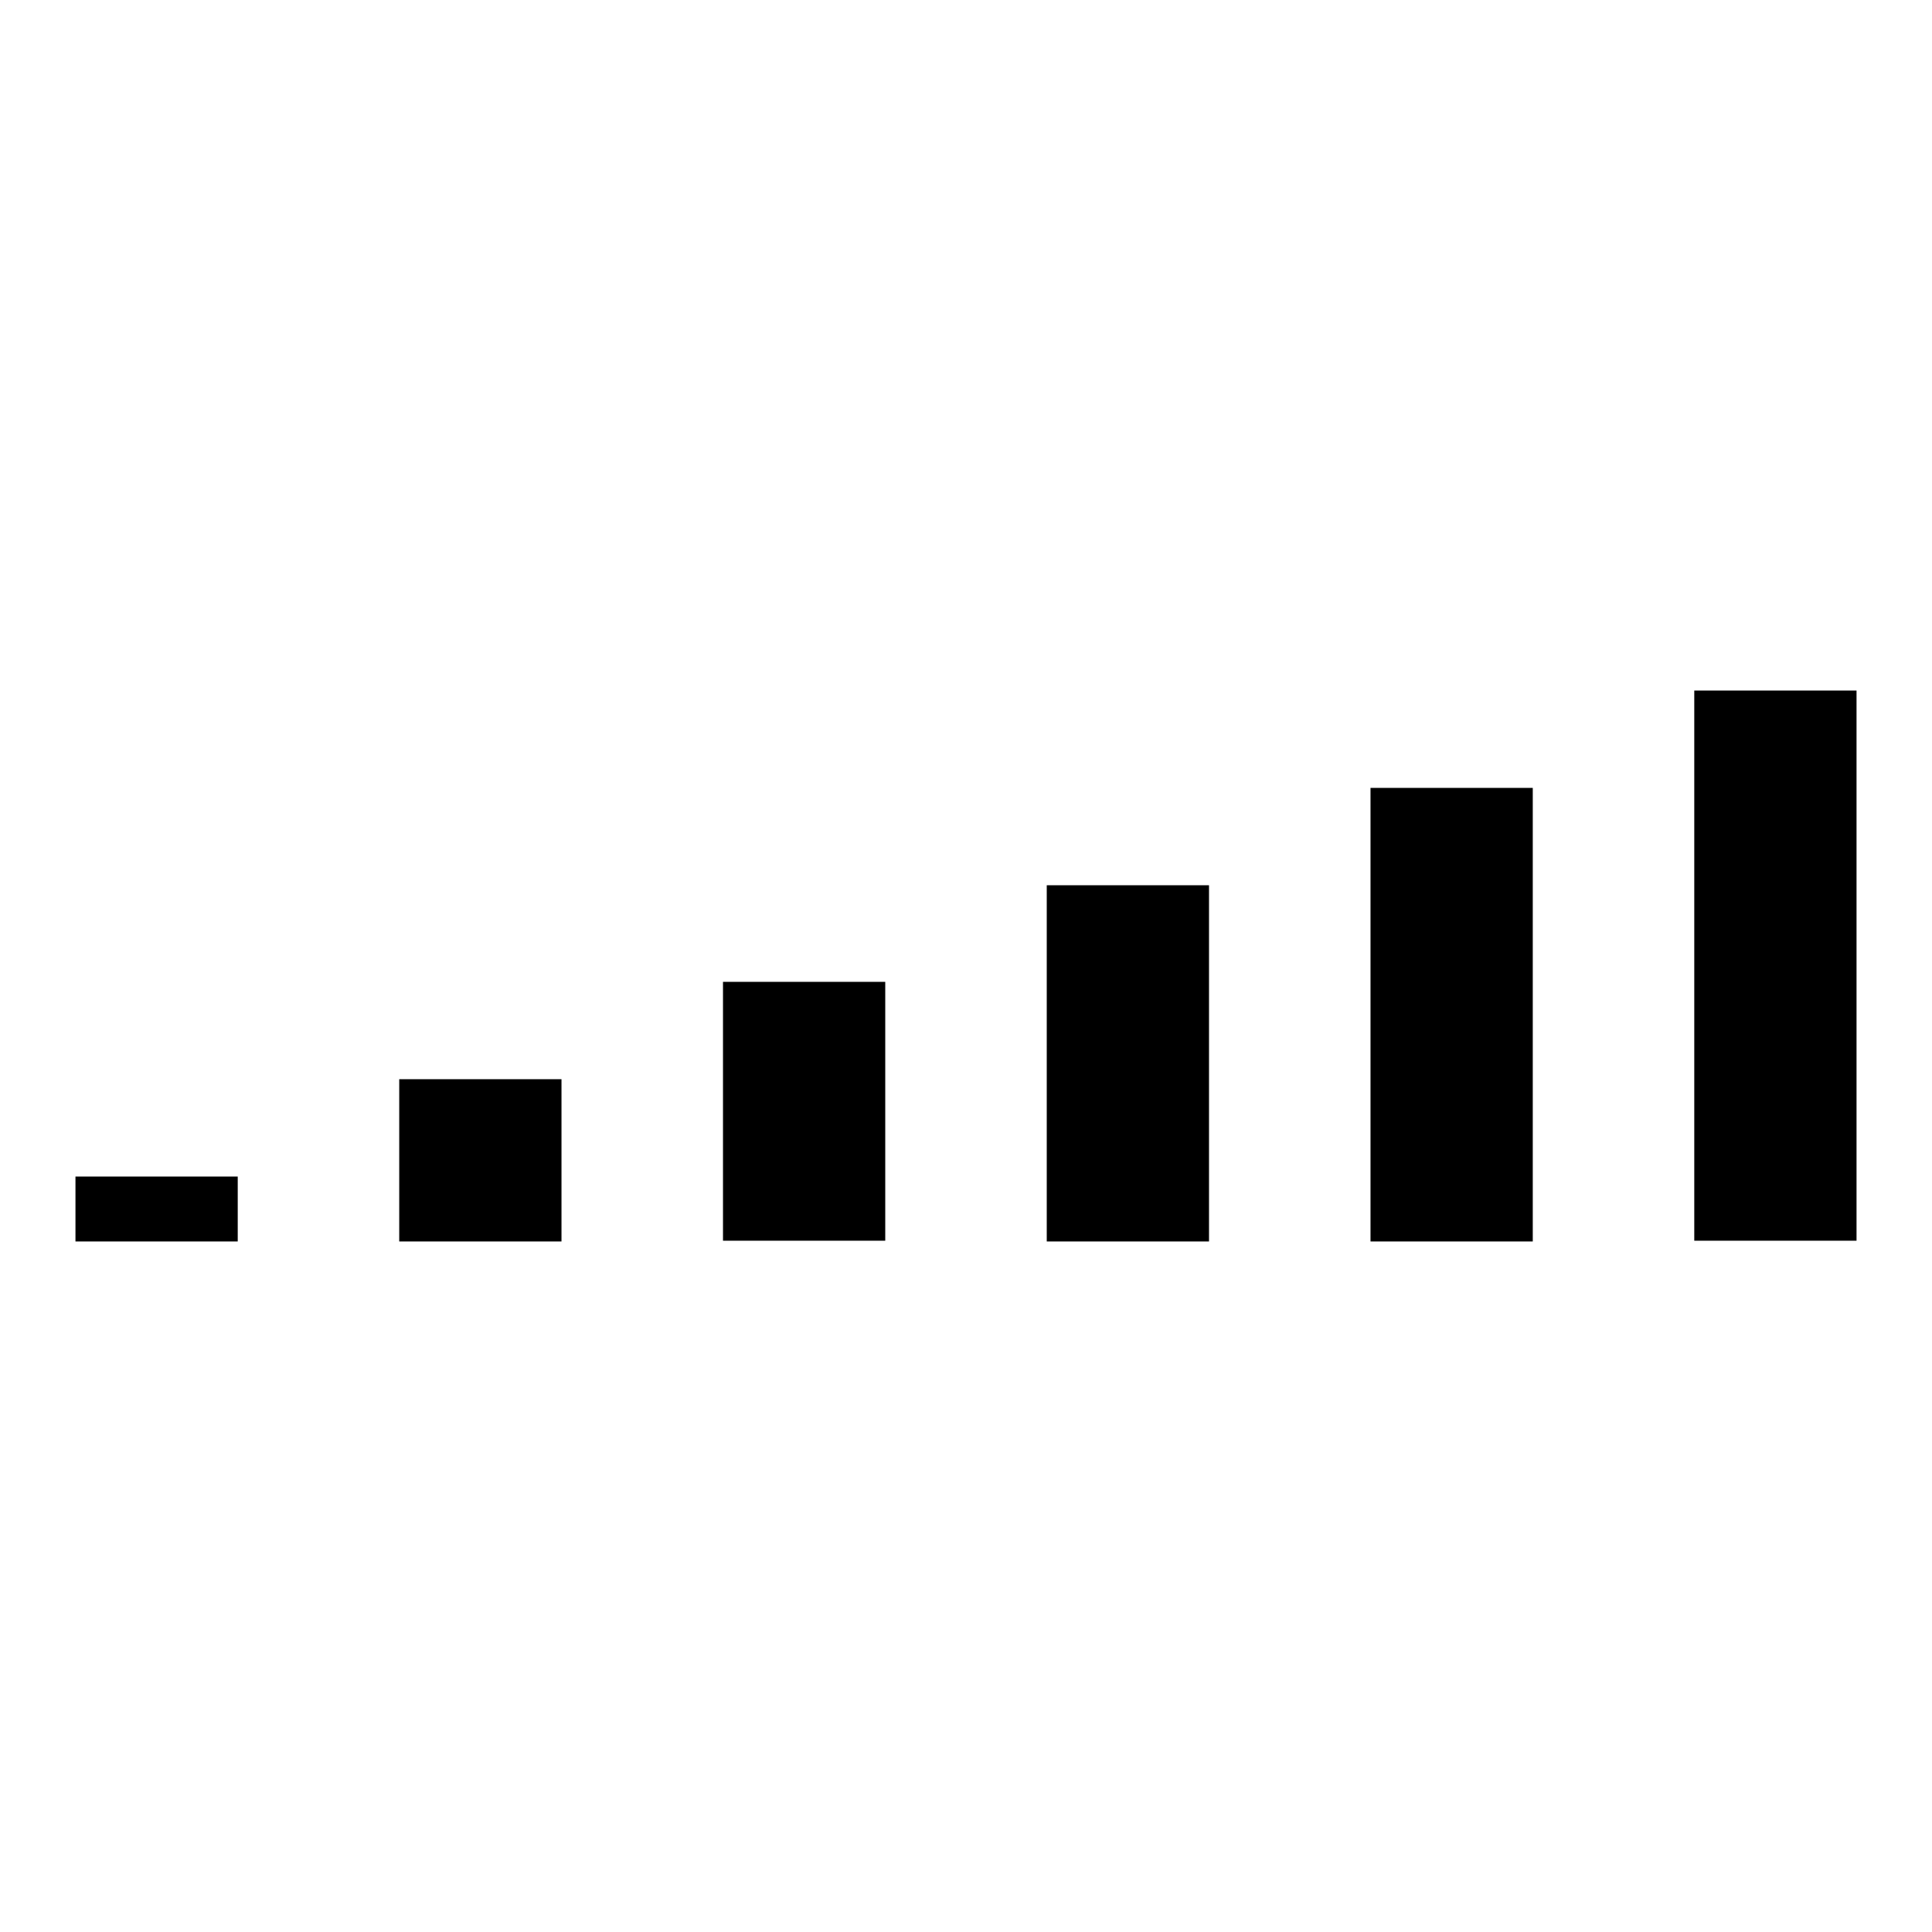
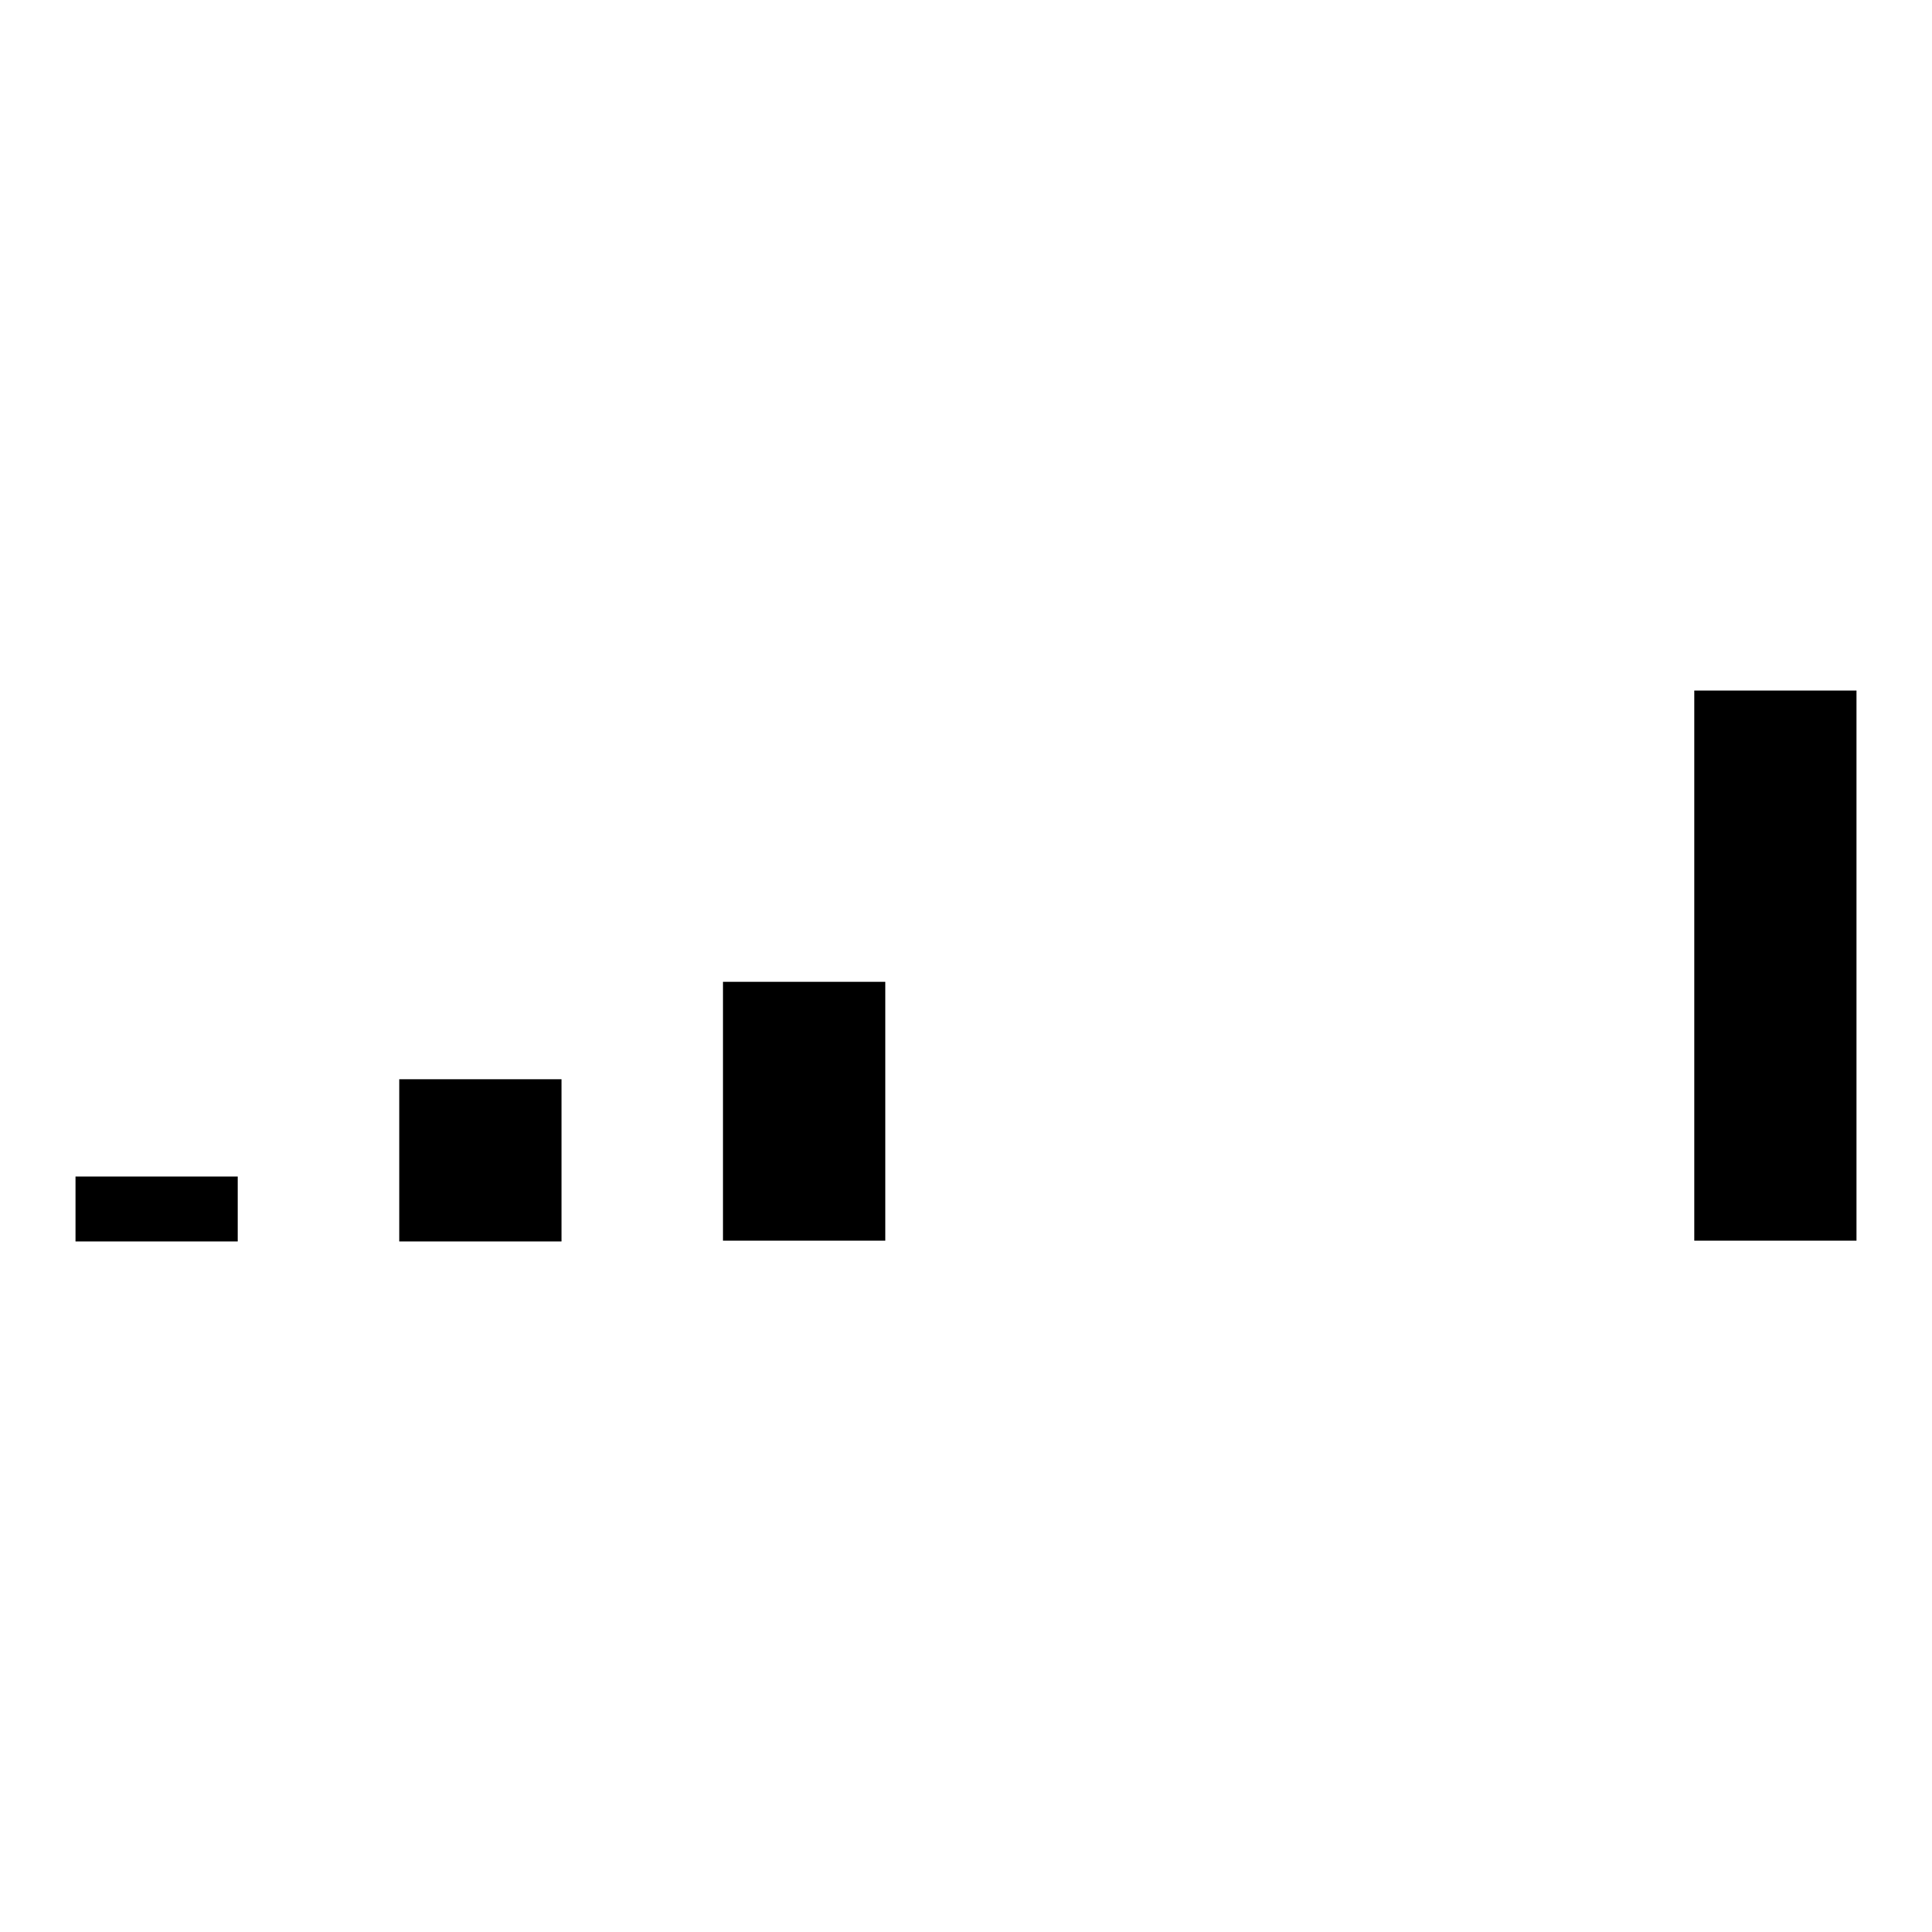
<svg xmlns="http://www.w3.org/2000/svg" version="1.1" x="0px" y="0px" viewBox="0 0 256 256" enable-background="new 0 0 256 256" xml:space="preserve">
  <g>
    <g>
      <path fill="#000000" d="M10,155.9h21.5v8.6H10V155.9z" />
      <path fill="#000000" d="M52.9,143h21.5v21.5H52.9V143z" />
      <path fill="#000000" d="M95.8,130.1h21.5v34.3H95.8V130.1z" />
-       <path fill="#000000" d="M138.7,117.3h21.5v47.2h-21.5V117.3z" />
-       <path fill="#000000" d="M181.6,104.4h21.5v60.1h-21.5V104.4z" />
      <path fill="#000000" d="M224.5,91.5H246v72.9h-21.5V91.5z" />
    </g>
  </g>
</svg>